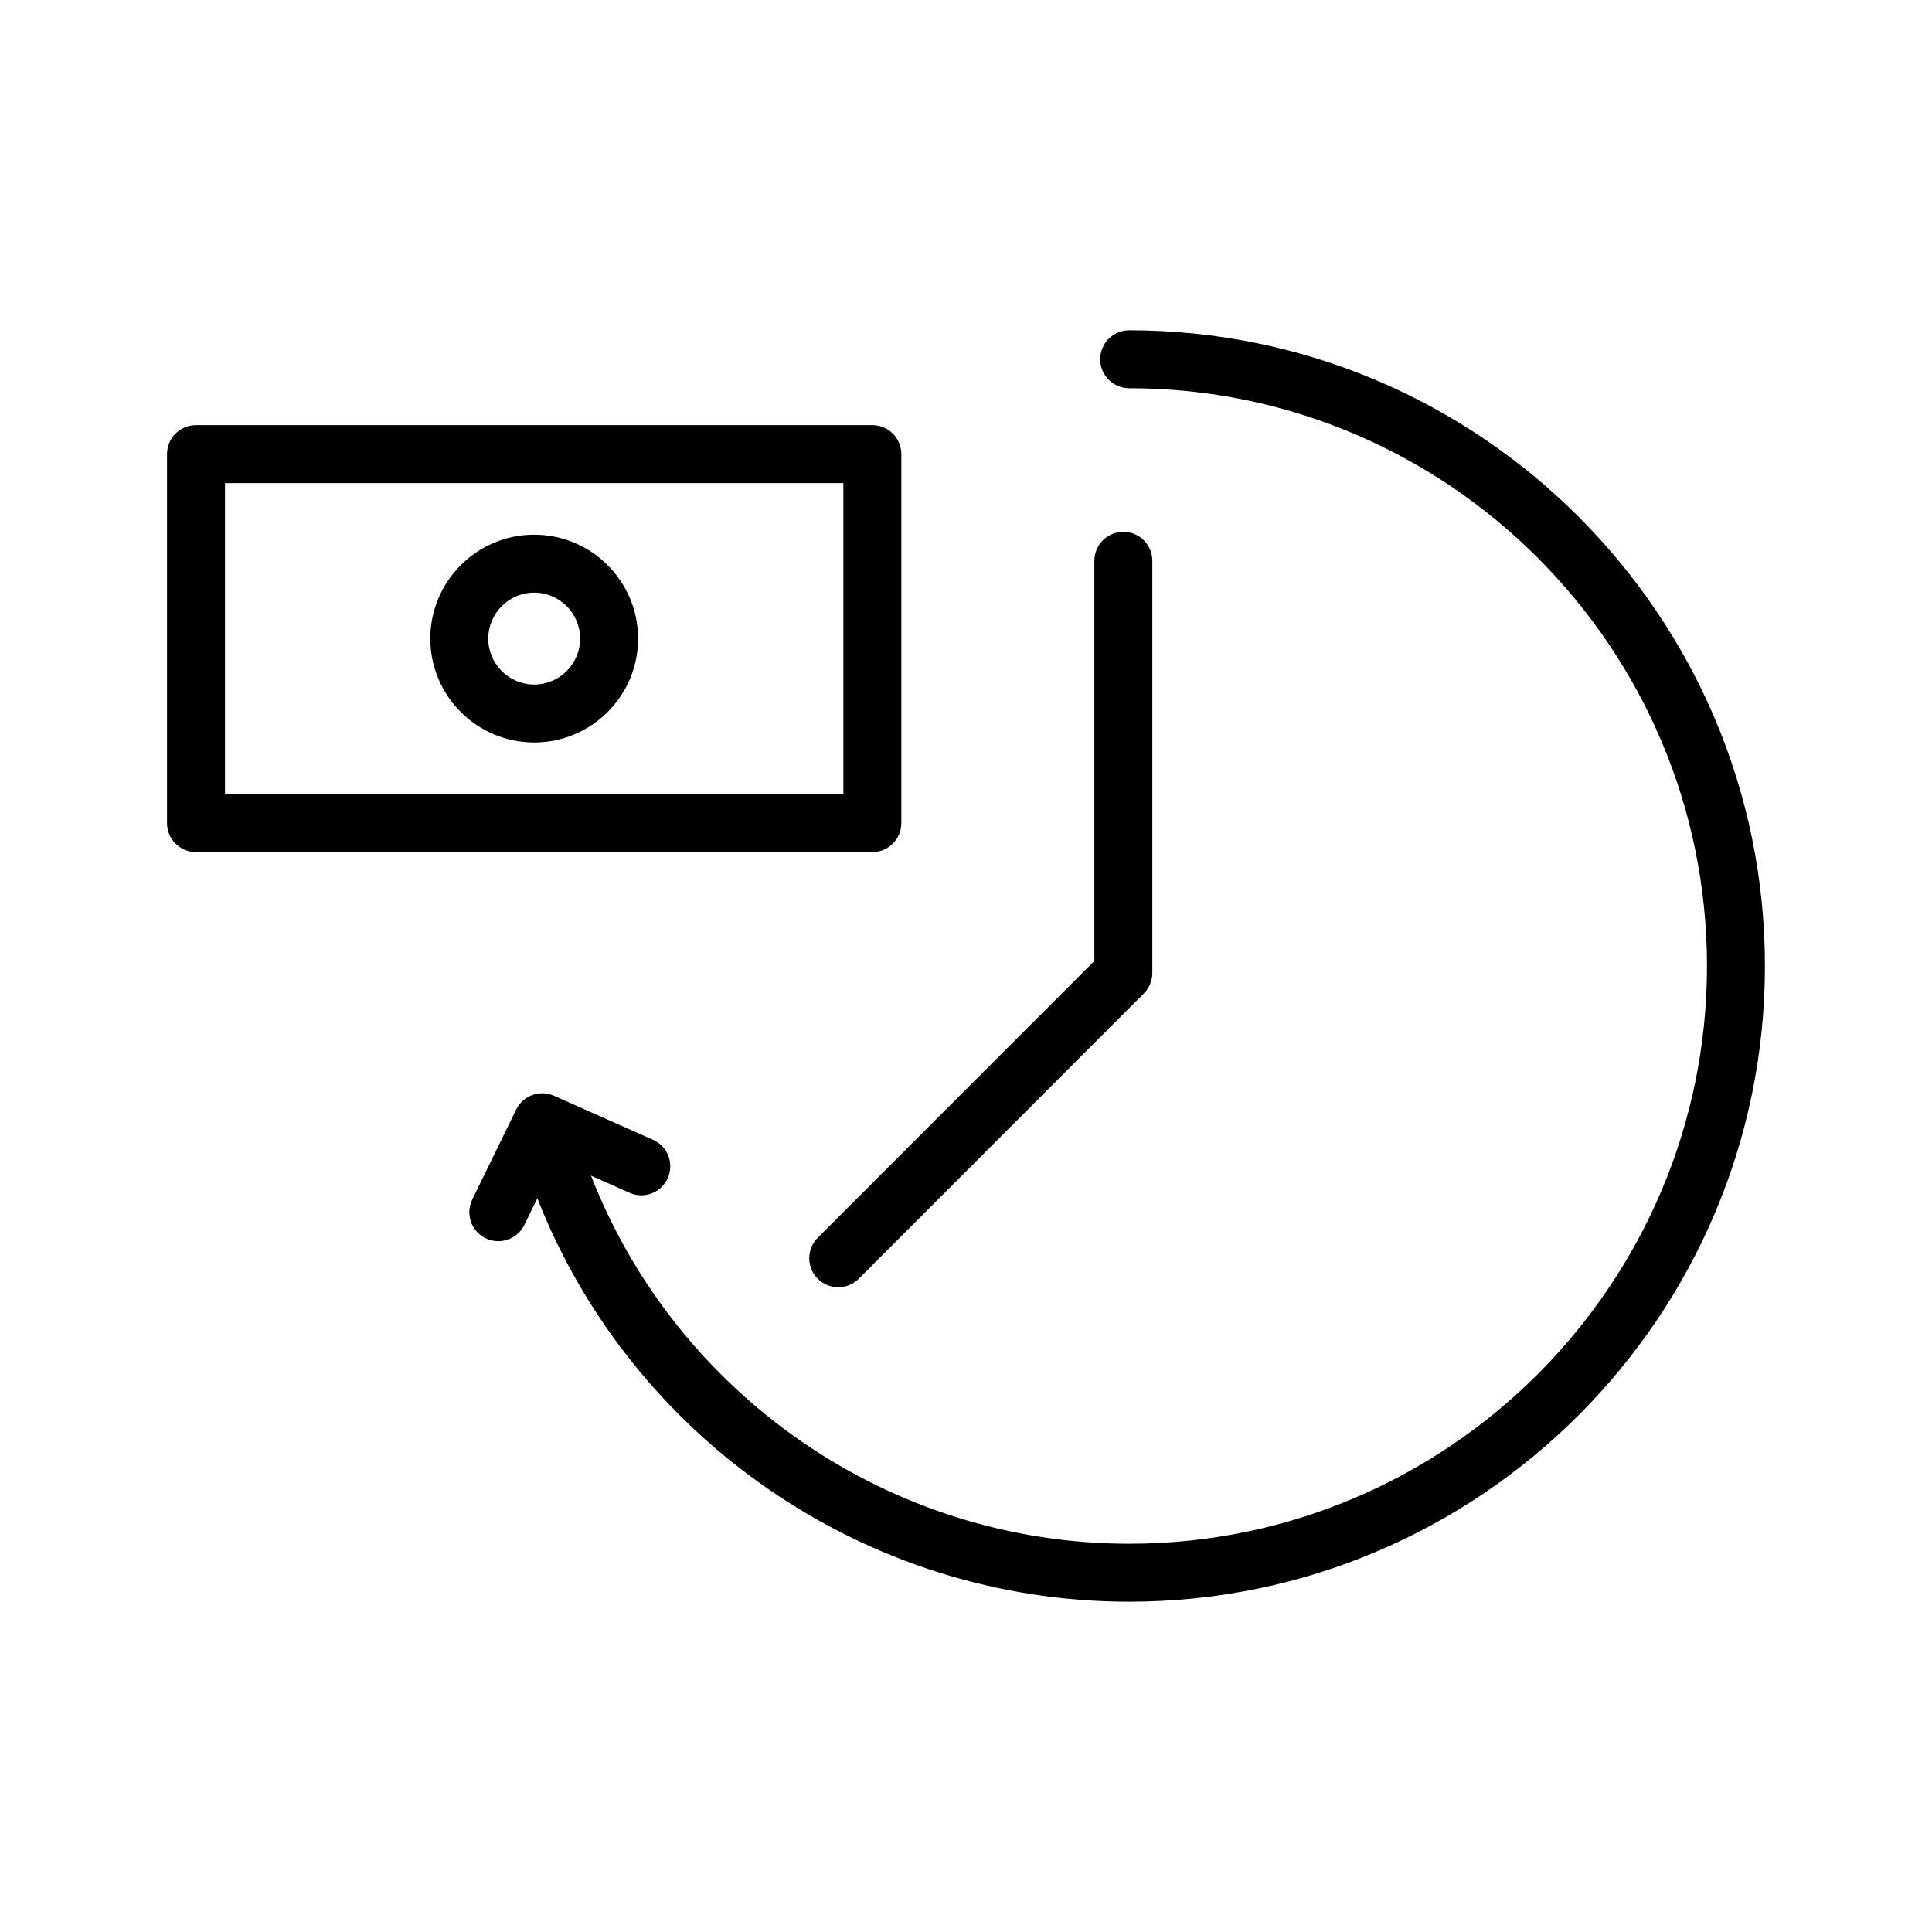
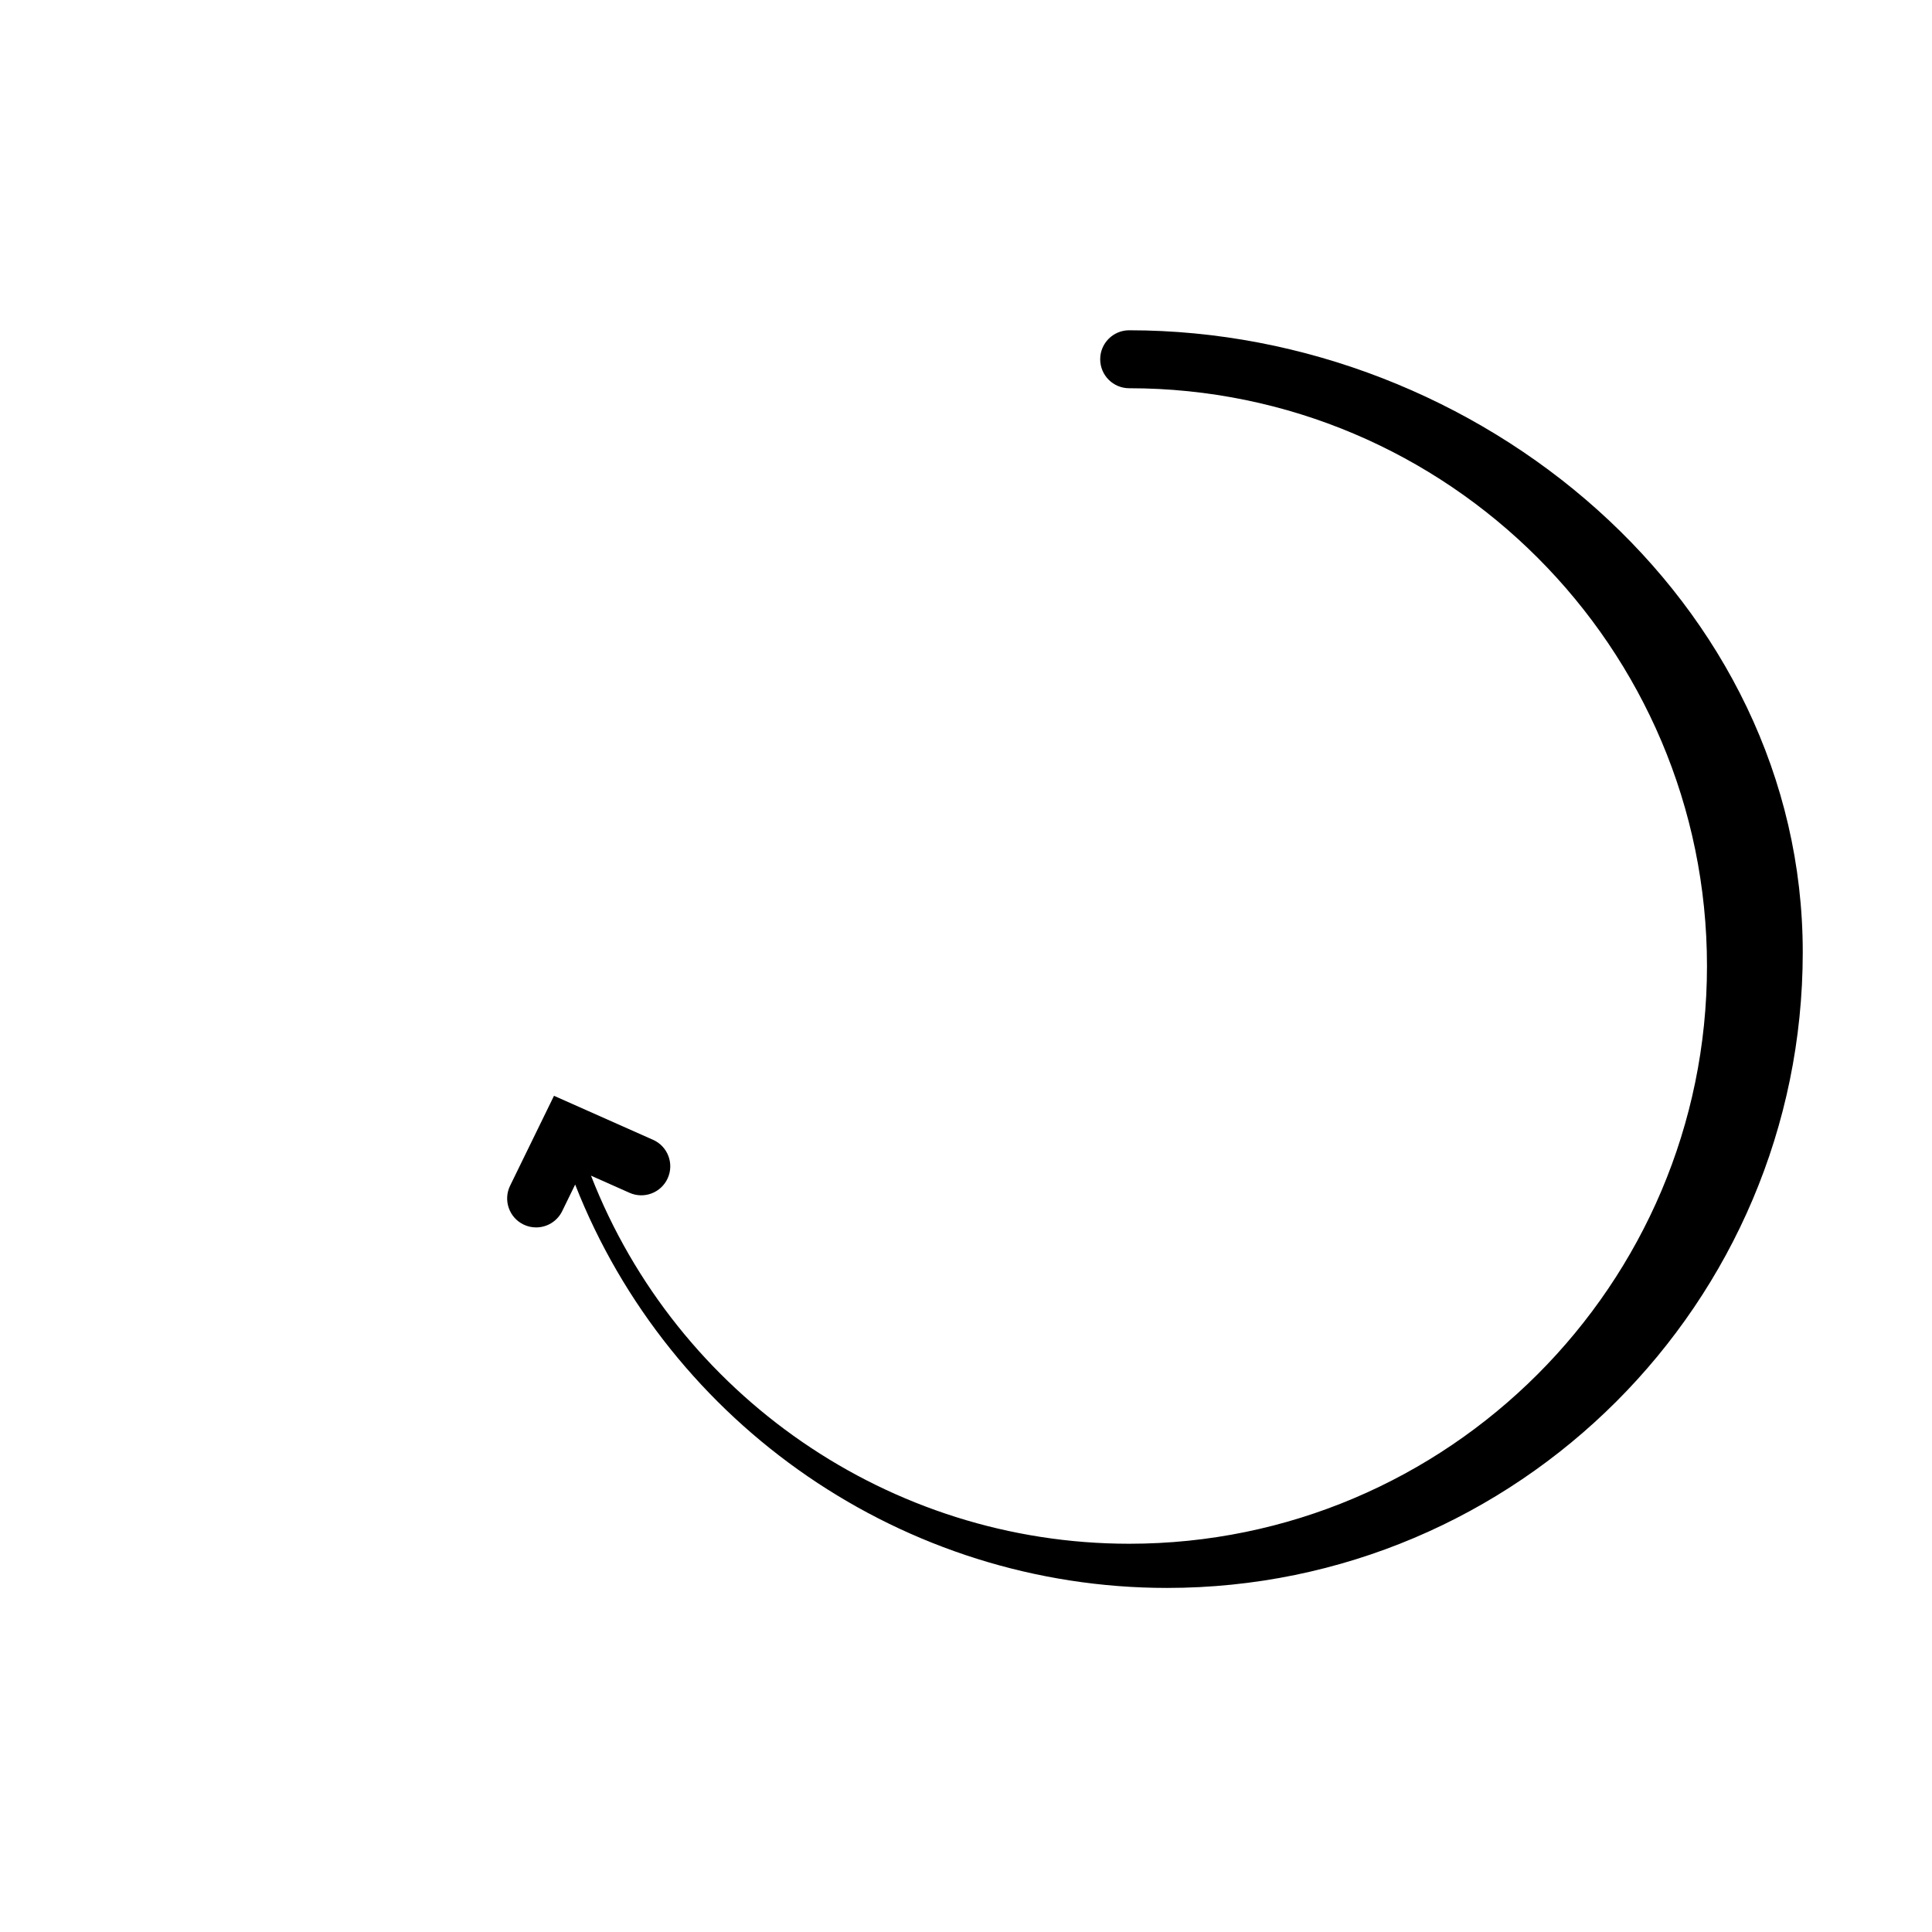
<svg xmlns="http://www.w3.org/2000/svg" version="1.1" id="Layer_1" x="0px" y="0px" viewBox="0 0 100 100" style="enable-background:new 0 0 100 100;" xml:space="preserve">
  <g>
-     <path d="M58.446,17.095c-0.828,0-1.5,0.671-1.5,1.5s0.672,1.5,1.5,1.5c16.491,0,29.907,13.415,29.907,29.905 c0,16.489-13.416,29.904-29.907,29.904c-12.403,0-23.431-7.698-27.856-19.052l1.994,0.887c0.758,0.338,1.644-0.005,1.98-0.762 s-0.004-1.644-0.761-1.98l-5.128-2.279c-0.739-0.327-1.603-0.013-1.958,0.713l-2.273,4.655c-0.363,0.744-0.054,1.643,0.69,2.006 c0.212,0.104,0.436,0.152,0.657,0.152c0.555,0,1.089-0.31,1.349-0.842l0.672-1.377c4.889,12.451,17.015,20.879,30.633,20.879 c18.146,0,32.907-14.761,32.907-32.904S76.592,17.095,58.446,17.095z" />
-     <path d="M46.653,42.604V23.506c0-0.829-0.671-1.5-1.5-1.5H10.145c-0.829,0-1.5,0.671-1.5,1.5v19.098c0,0.829,0.671,1.5,1.5,1.5 h35.008C45.981,44.104,46.653,43.433,46.653,42.604z M43.653,41.104H11.645V25.006h32.008V41.104z" />
-     <path d="M27.65,38.431c2.965,0,5.378-2.413,5.378-5.378s-2.413-5.378-5.378-5.378s-5.378,2.413-5.378,5.378 S24.685,38.431,27.65,38.431z M27.65,30.675c1.311,0,2.378,1.067,2.378,2.378s-1.067,2.378-2.378,2.378s-2.378-1.067-2.378-2.378 S26.339,30.675,27.65,30.675z" />
-     <path d="M42.327,66.188c0.293,0.293,0.677,0.439,1.061,0.439s0.768-0.146,1.061-0.439l14.756-14.766 c0.281-0.281,0.439-0.663,0.439-1.061V29.026c0-0.829-0.672-1.5-1.5-1.5s-1.5,0.671-1.5,1.5V49.74L42.326,64.066 C41.741,64.652,41.741,65.603,42.327,66.188z" />
+     <path d="M58.446,17.095c-0.828,0-1.5,0.671-1.5,1.5s0.672,1.5,1.5,1.5c16.491,0,29.907,13.415,29.907,29.905 c0,16.489-13.416,29.904-29.907,29.904c-12.403,0-23.431-7.698-27.856-19.052l1.994,0.887c0.758,0.338,1.644-0.005,1.98-0.762 s-0.004-1.644-0.761-1.98l-5.128-2.279l-2.273,4.655c-0.363,0.744-0.054,1.643,0.69,2.006 c0.212,0.104,0.436,0.152,0.657,0.152c0.555,0,1.089-0.31,1.349-0.842l0.672-1.377c4.889,12.451,17.015,20.879,30.633,20.879 c18.146,0,32.907-14.761,32.907-32.904S76.592,17.095,58.446,17.095z" />
  </g>
</svg>